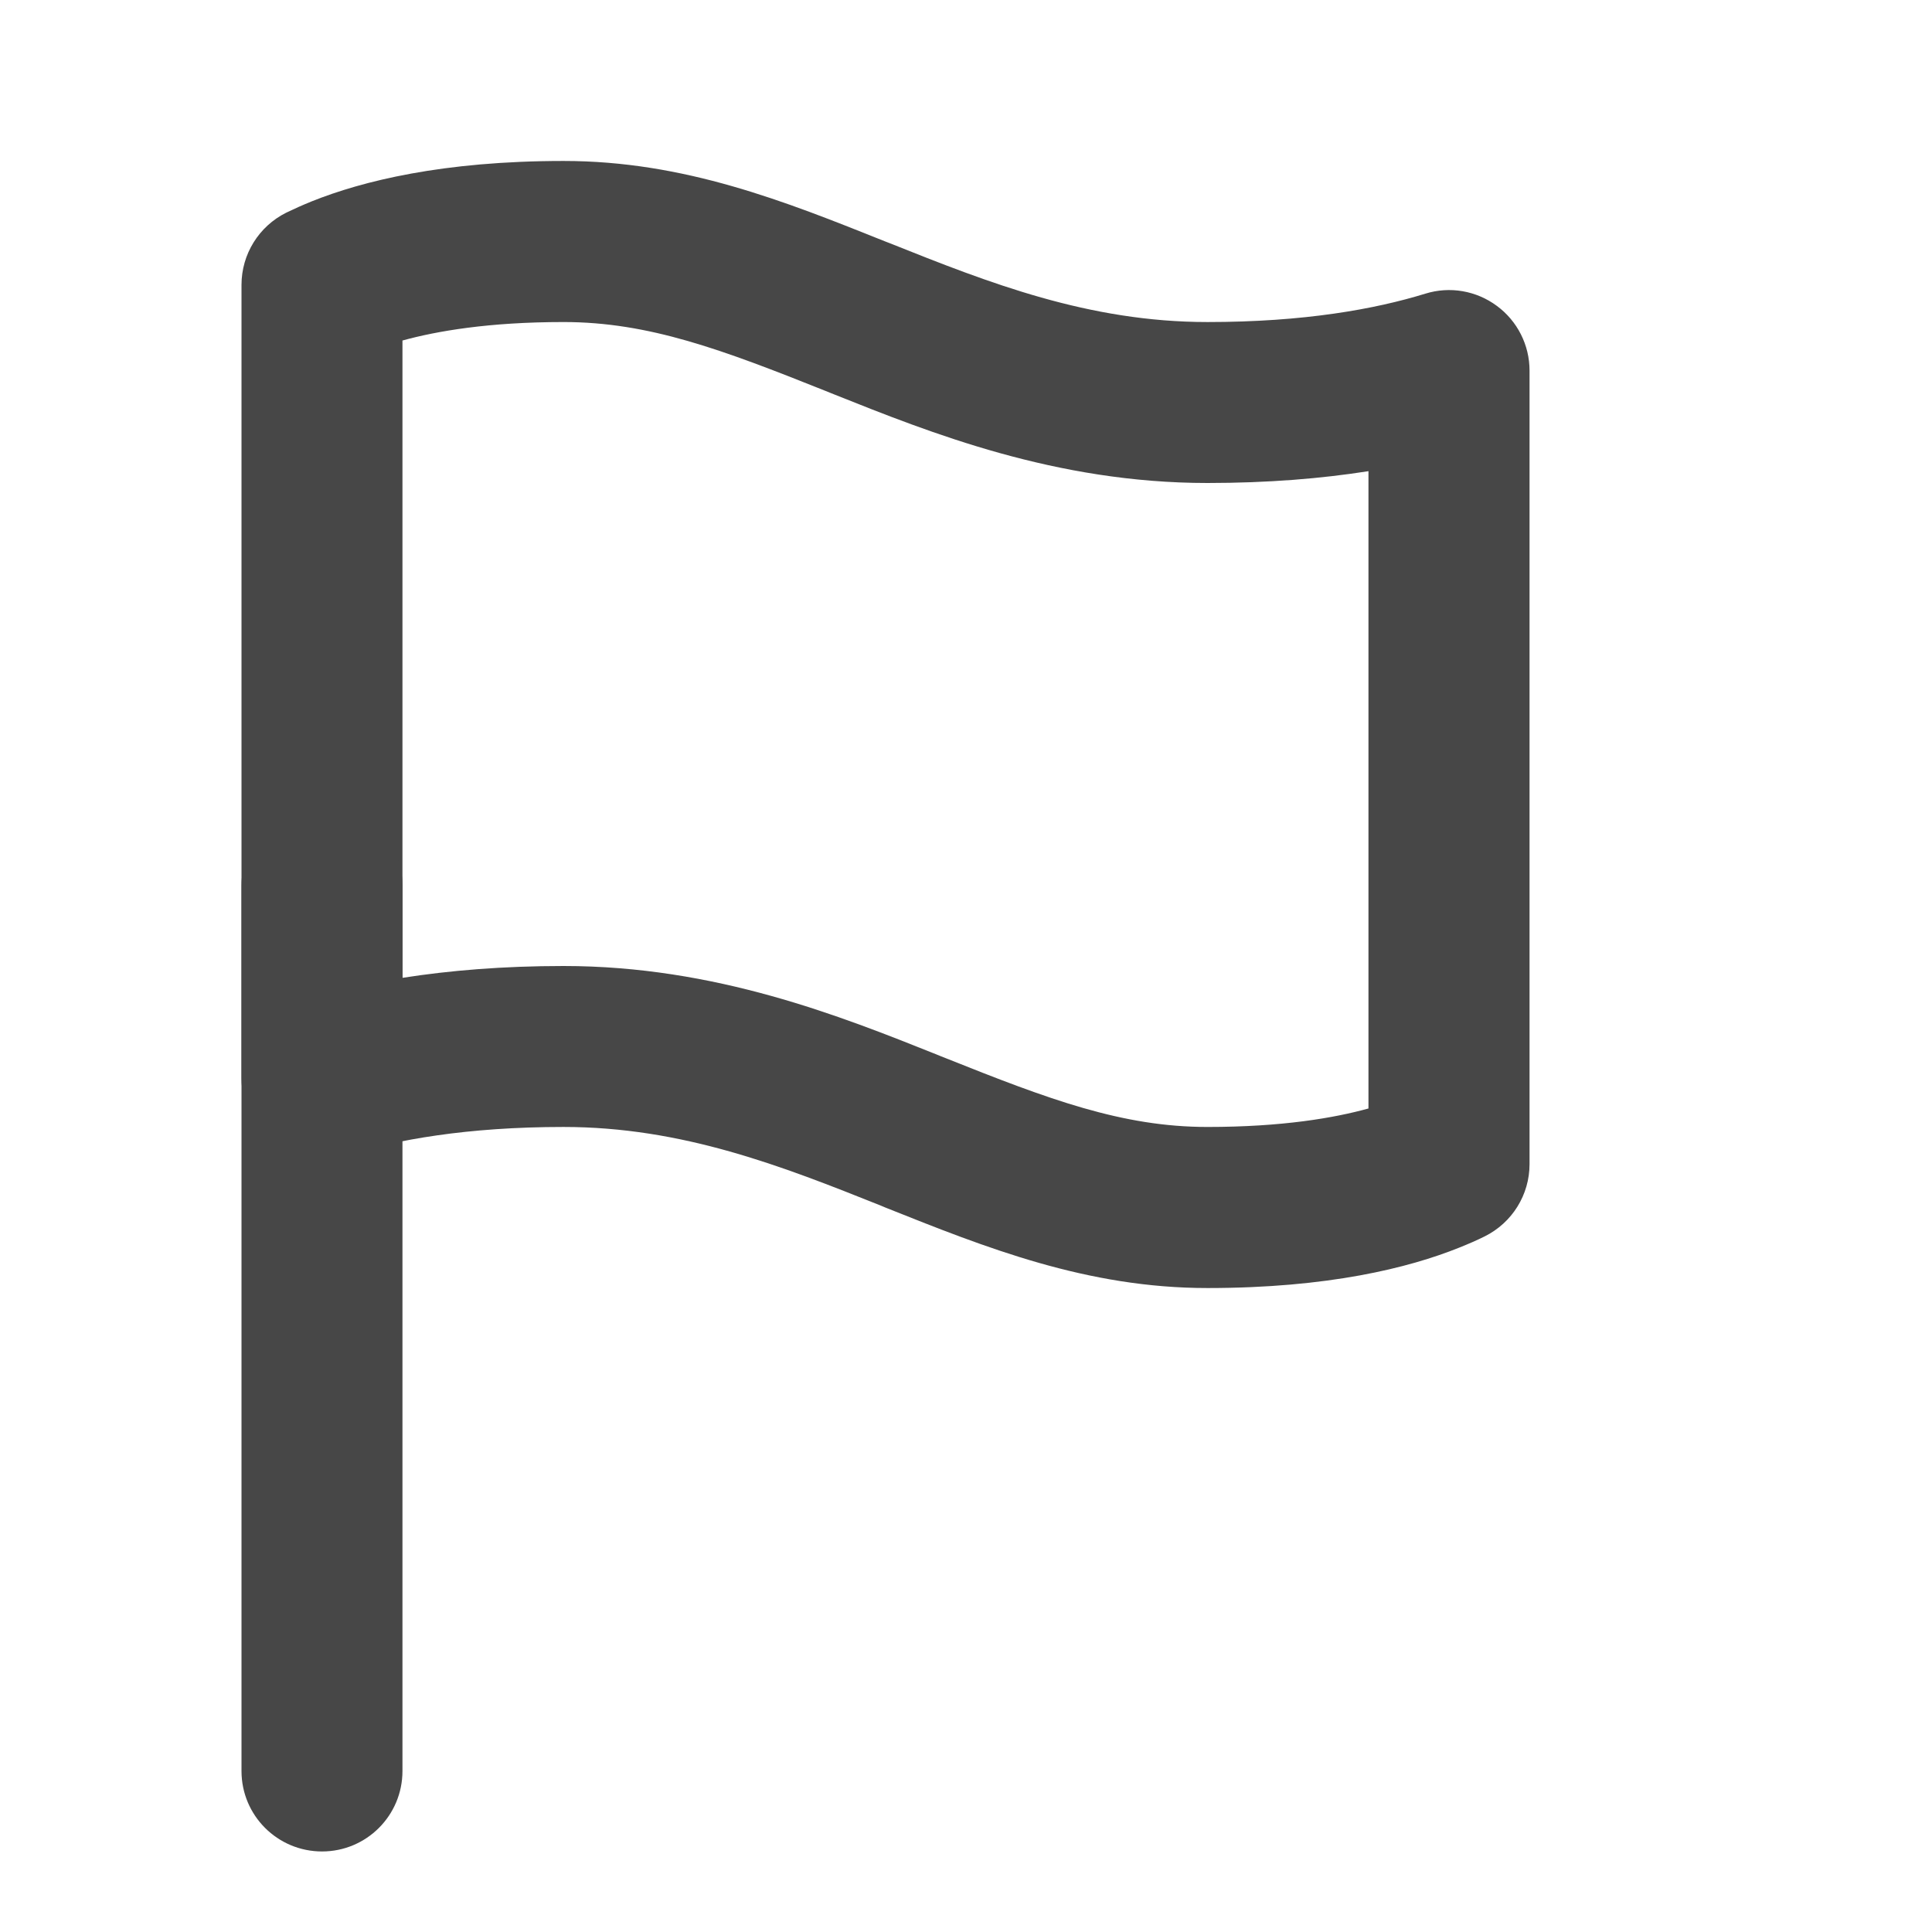
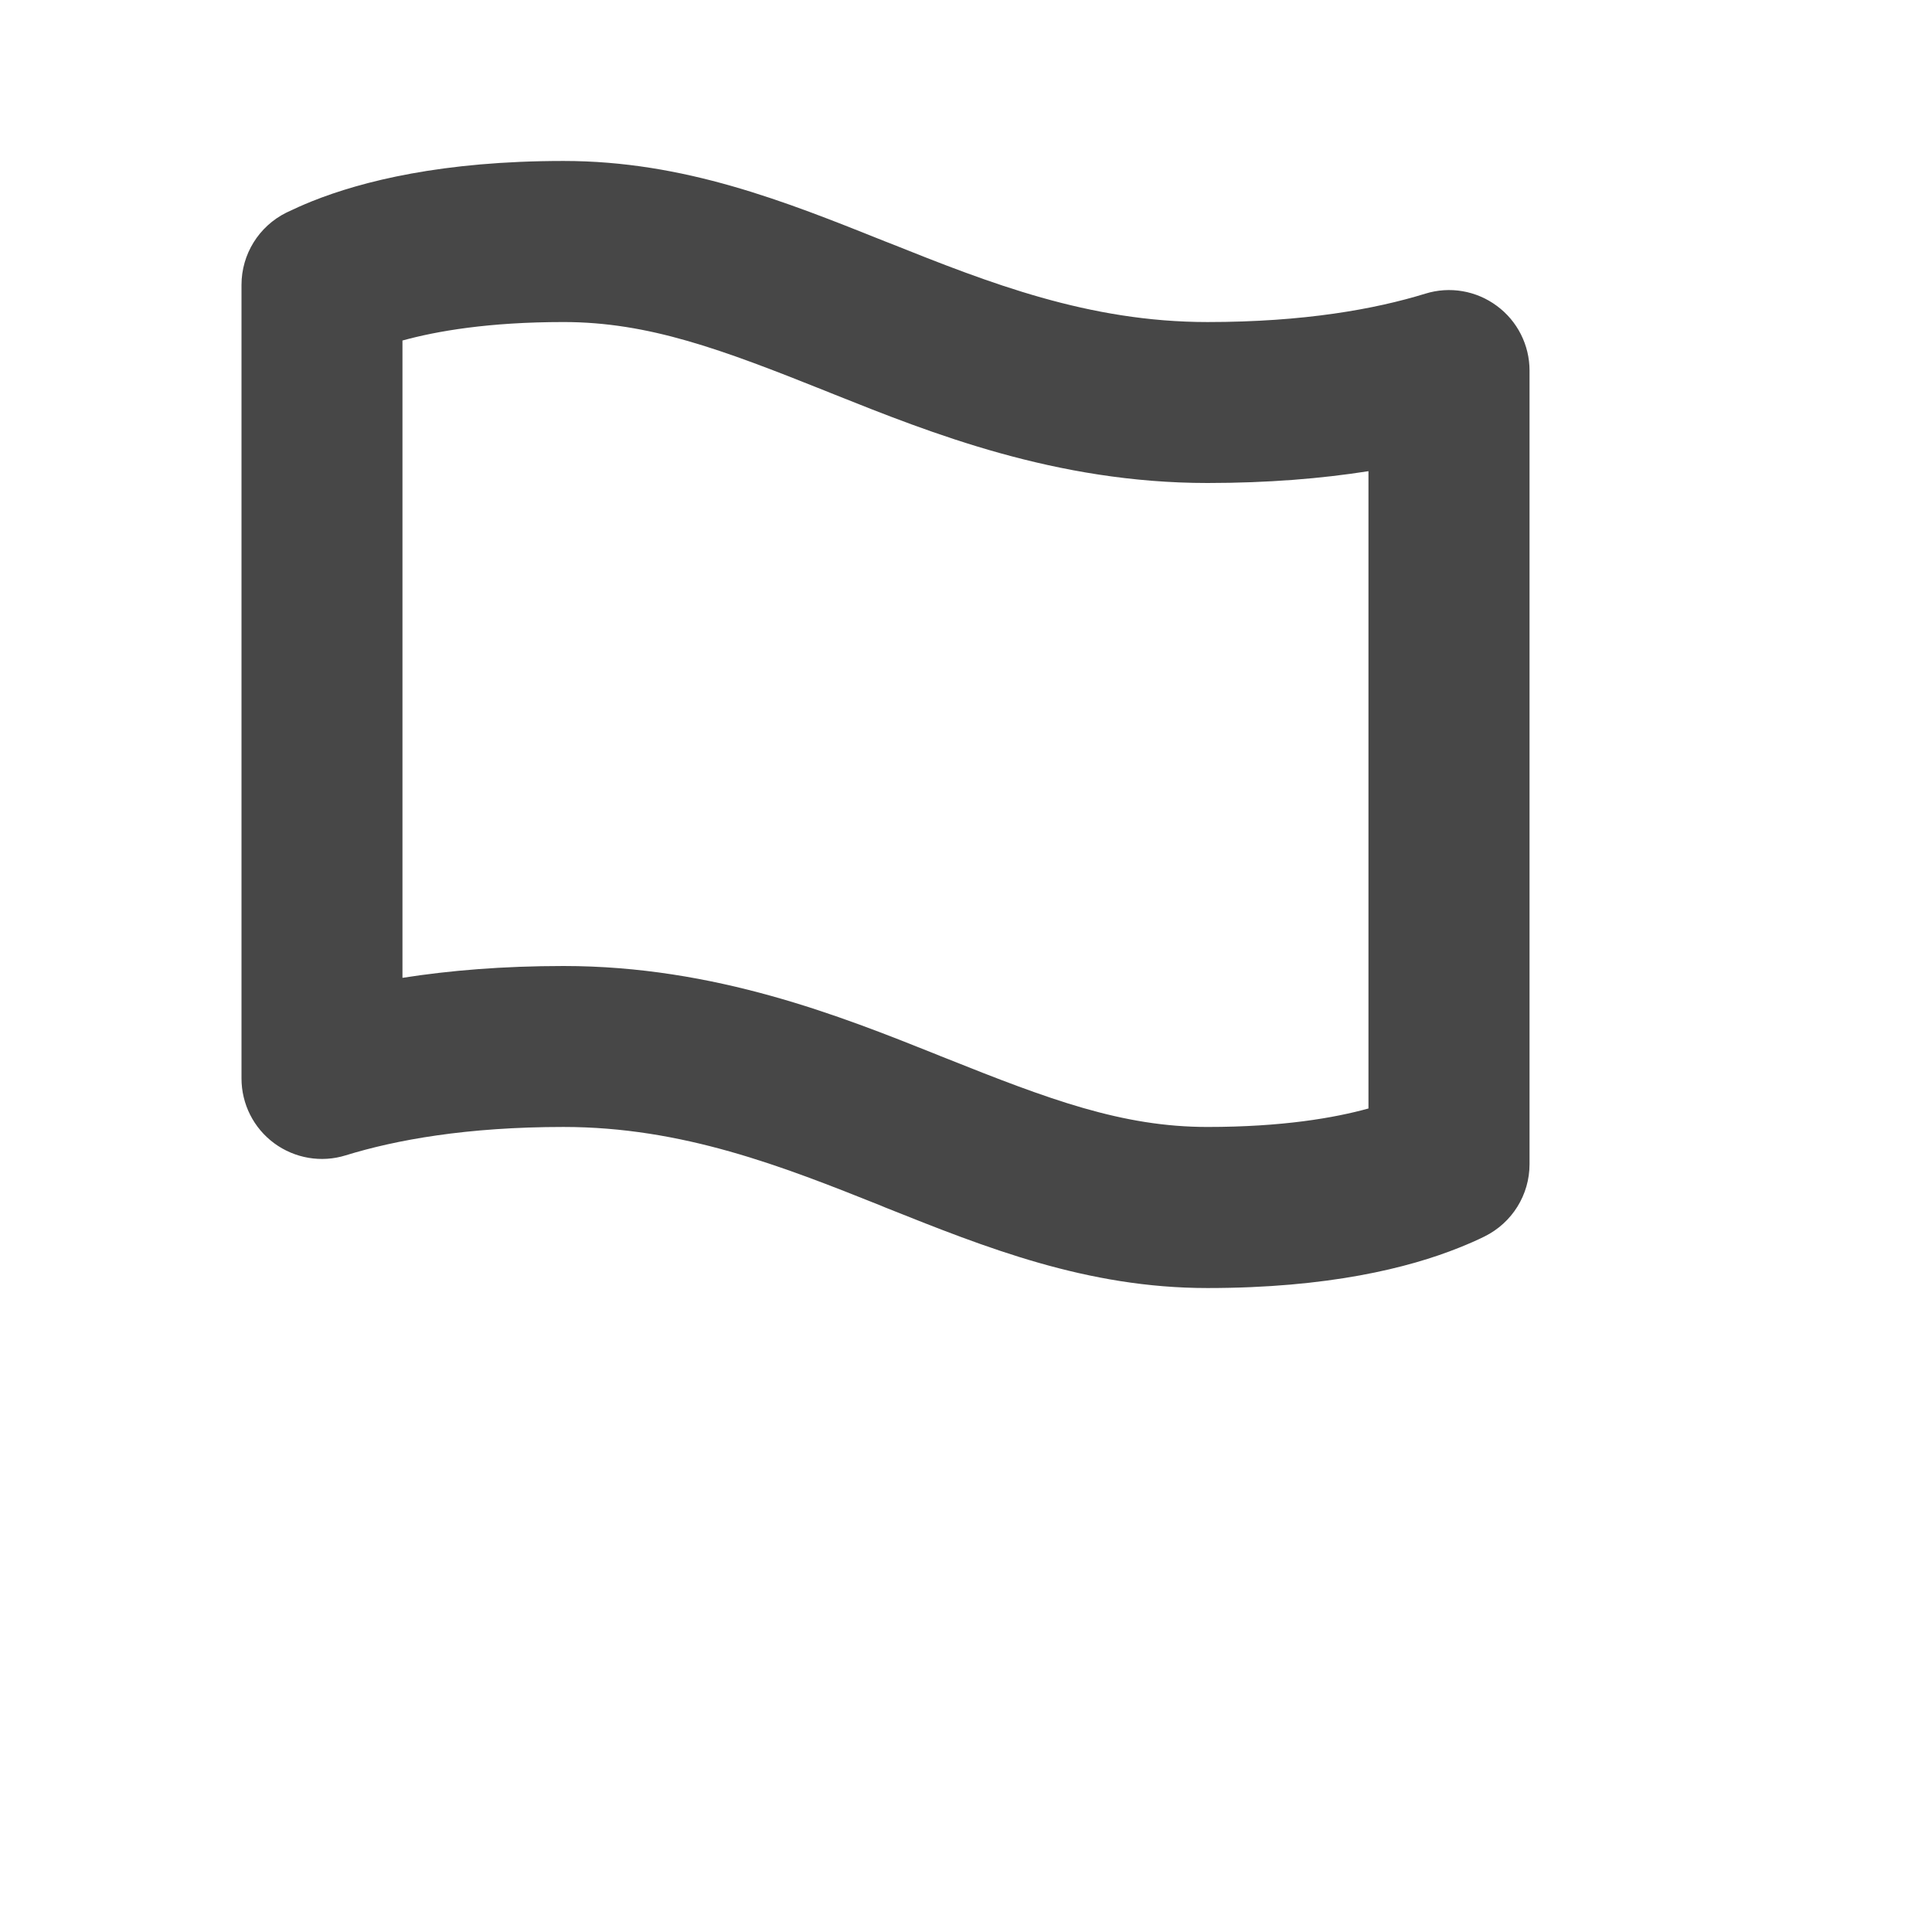
<svg xmlns="http://www.w3.org/2000/svg" width="16" height="16" viewBox="0 0 16 16" fill="none">
  <path fill-rule="evenodd" clip-rule="evenodd" d="M3.333 2.82V8.098C3.722 8.037 4.165 8 4.667 8C5.925 8 6.961 8.415 7.762 8.735C7.772 8.739 7.782 8.743 7.791 8.747L7.829 8.762C8.687 9.105 9.293 9.333 10 9.333C10.62 9.333 11.051 9.258 11.333 9.18V3.902C10.945 3.963 10.502 4 10 4C8.742 4 7.706 3.585 6.905 3.265C6.895 3.261 6.885 3.257 6.875 3.253L6.838 3.238C5.98 2.895 5.374 2.667 4.667 2.667C4.047 2.667 3.616 2.742 3.333 2.82ZM2.583 1.667C3 1.5 3.667 1.333 4.667 1.333C5.667 1.333 6.5 1.667 7.332 2L7.371 2.015C8.191 2.343 9.015 2.667 10 2.667C10.801 2.667 11.388 2.56 11.804 2.432C12.006 2.369 12.226 2.407 12.396 2.533C12.566 2.658 12.667 2.857 12.667 3.069V9.641C12.667 9.895 12.523 10.126 12.296 10.239C12.234 10.27 12.163 10.301 12.083 10.333C11.667 10.5 11 10.667 10 10.667C9 10.667 8.166 10.333 7.334 10.001L7.296 9.985C6.476 9.657 5.651 9.333 4.667 9.333C3.865 9.333 3.278 9.44 2.863 9.568C2.661 9.631 2.441 9.593 2.271 9.468C2.1 9.342 2 9.143 2 8.931V2.359C2 2.105 2.144 1.874 2.371 1.761C2.433 1.731 2.504 1.699 2.583 1.667Z" fill="#474747" />
-   <path fill-rule="evenodd" clip-rule="evenodd" d="M2.667 6.667C3.035 6.667 3.333 6.965 3.333 7.333V14.667C3.333 15.035 3.035 15.333 2.667 15.333C2.298 15.333 2 15.035 2 14.667V7.333C2 6.965 2.298 6.667 2.667 6.667Z" fill="#474747" />
</svg>